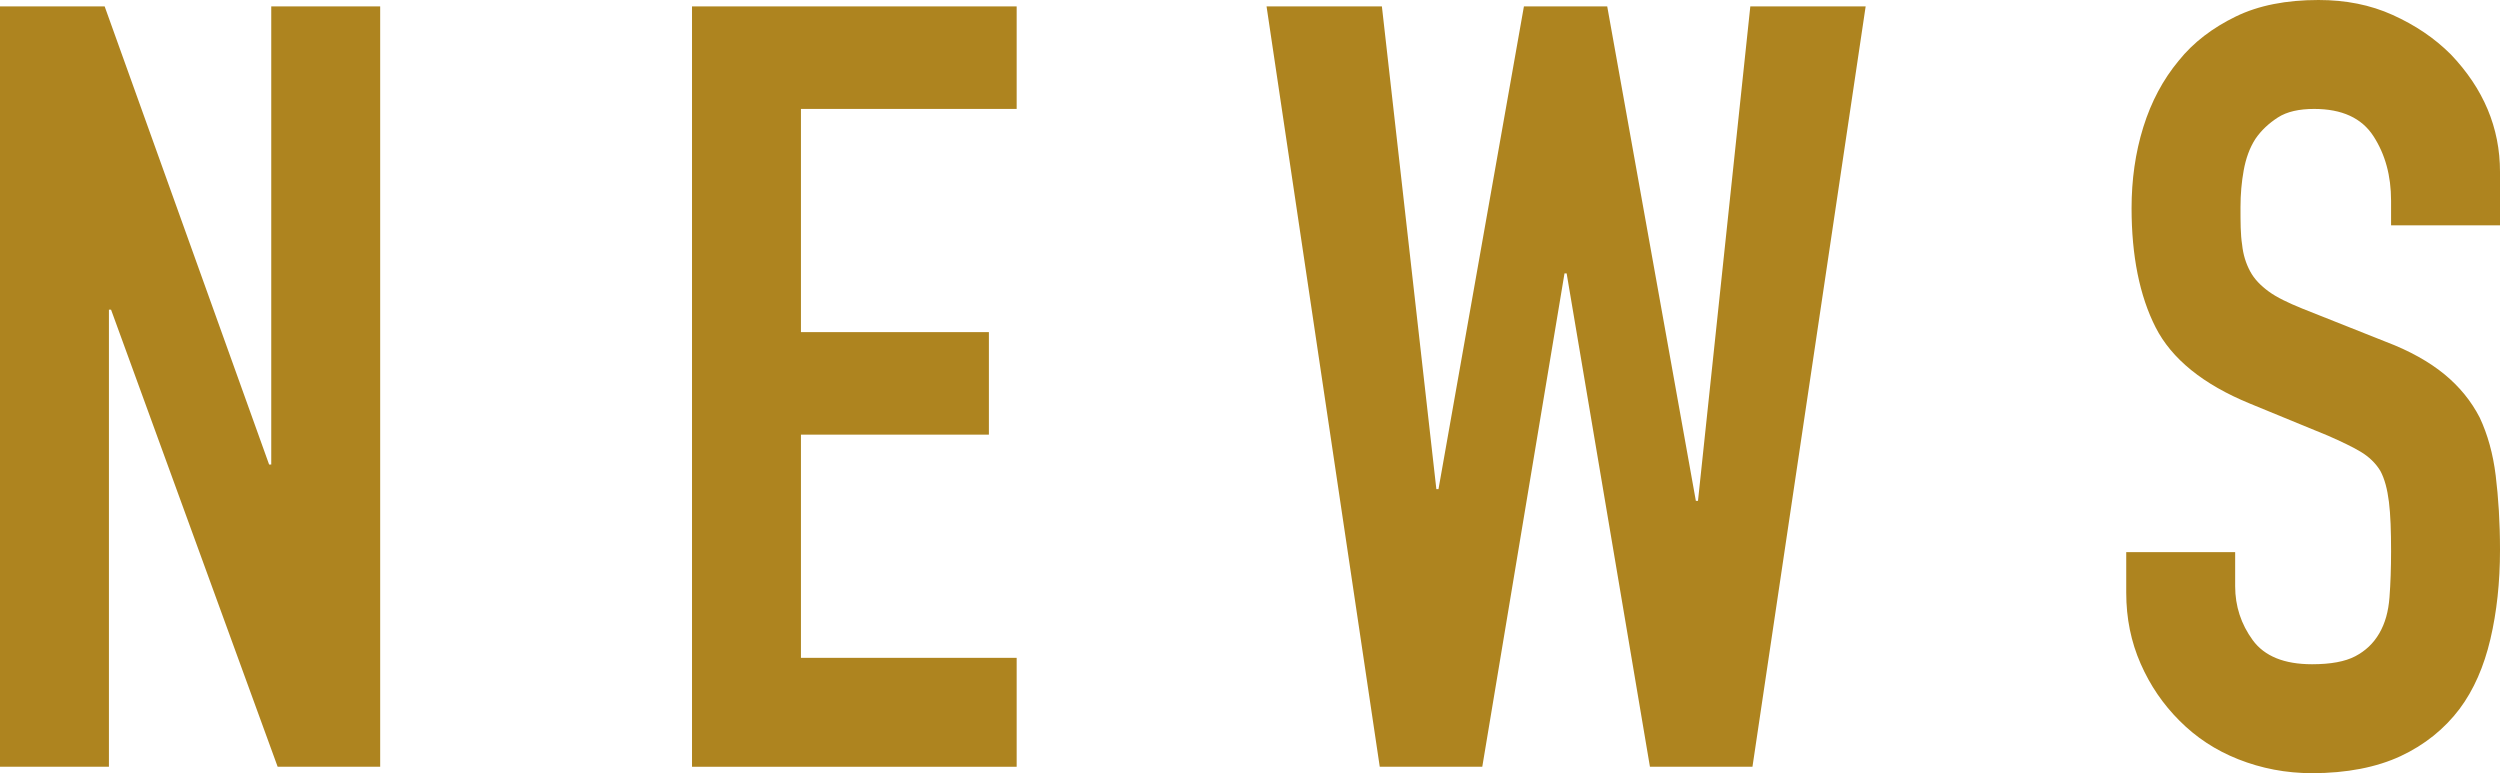
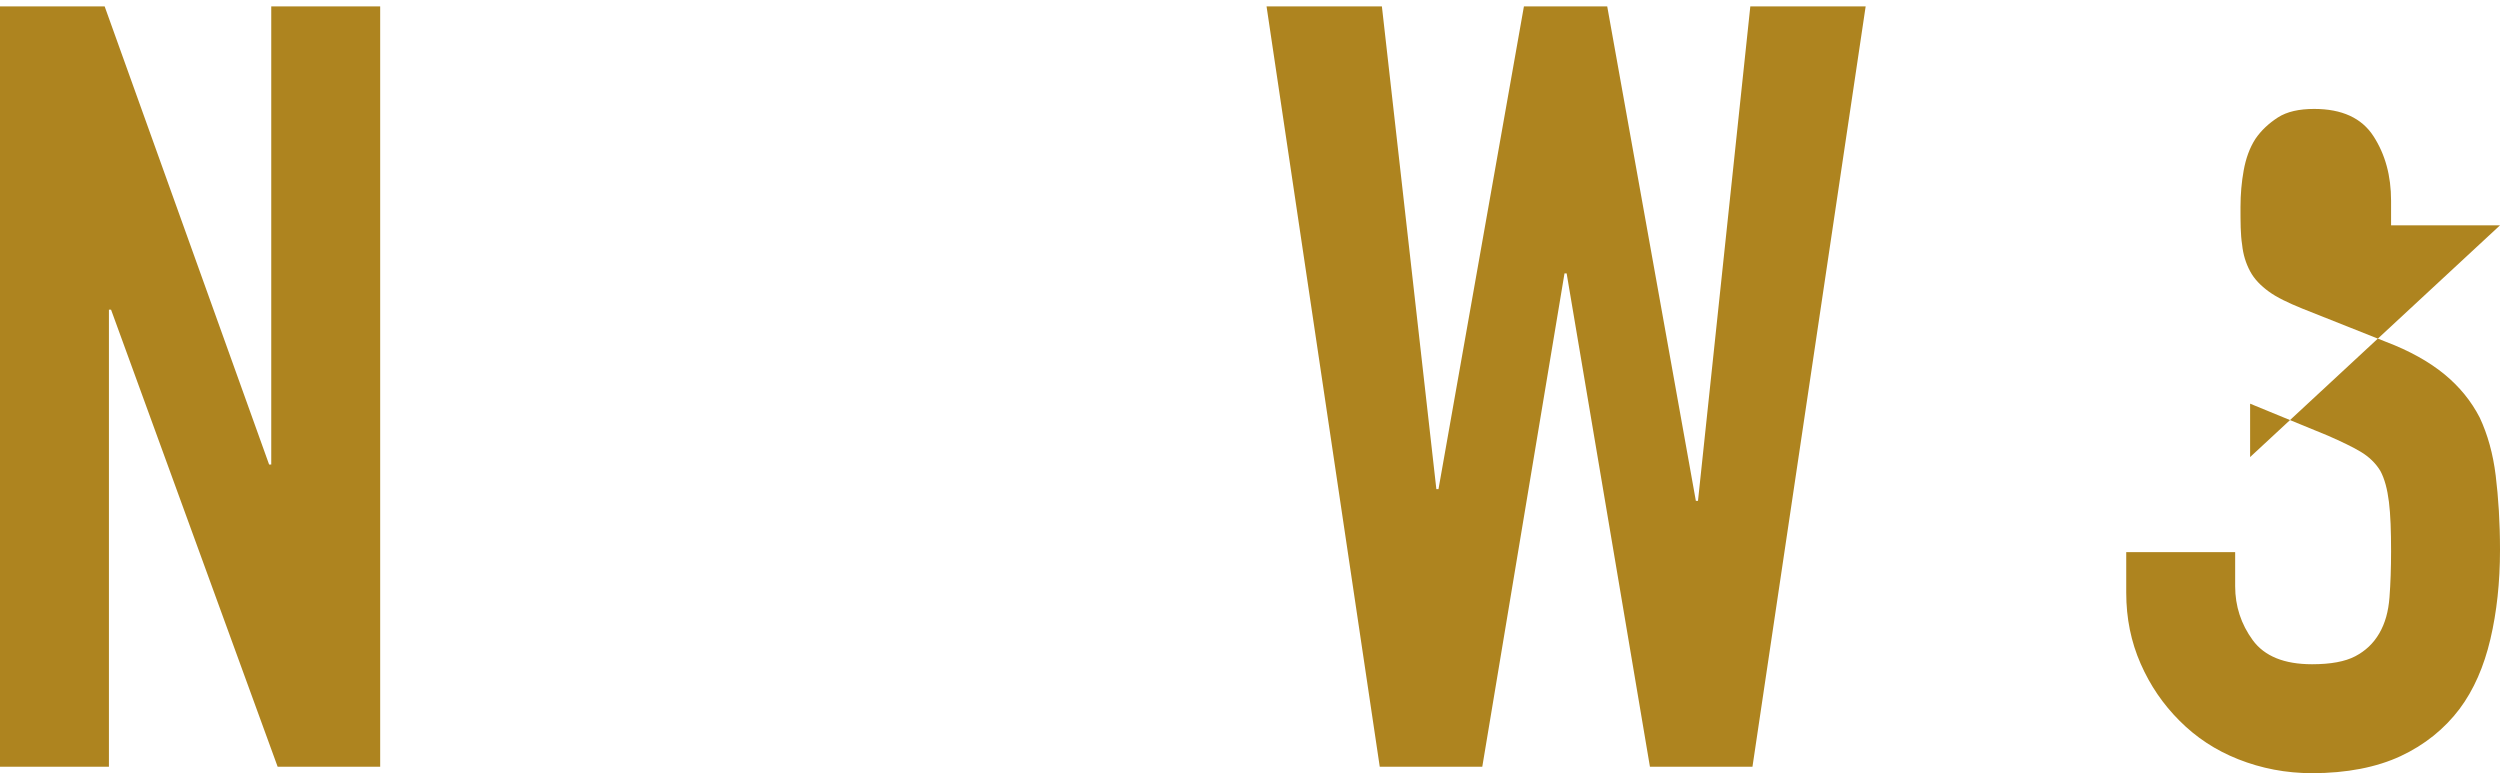
<svg xmlns="http://www.w3.org/2000/svg" id="_レイヤー_2" width="46.82" height="14.48" viewBox="0 0 46.82 14.48">
  <defs>
    <style>.cls-1{fill:#ae841f;}</style>
  </defs>
  <g id="_デザイン">
    <g>
      <path class="cls-1" d="M0,14.36V.12H1.96l3.08,8.58h.04V.12h2.04V14.36h-1.92L2.08,5.8h-.04V14.36H0Z" />
-       <path class="cls-1" d="M12.96,14.36V.12h6.08v1.92h-4.04V6.22h3.52v1.92h-3.52v4.18h4.04v2.04h-6.08Z" />
      <path class="cls-1" d="M34.94,.12l-2.12,14.24h-1.92l-1.56-9.24h-.04l-1.54,9.24h-1.92L23.72,.12h2.16l1.02,9.04h.04L28.54,.12h1.56l1.66,9.26h.04L32.78,.12h2.16Z" />
-       <path class="cls-1" d="M46.82,4.22h-2.04v-.46c0-.47-.11-.87-.33-1.21-.22-.34-.59-.51-1.11-.51-.28,0-.51,.05-.68,.16-.17,.11-.31,.24-.42,.4-.11,.17-.18,.37-.22,.59-.04,.22-.06,.45-.06,.69,0,.28,0,.51,.03,.7,.02,.19,.07,.35,.15,.5,.08,.15,.2,.27,.35,.38,.15,.11,.36,.21,.63,.32l1.56,.62c.45,.17,.82,.38,1.1,.61,.28,.23,.5,.5,.66,.81,.15,.32,.25,.68,.3,1.09,.05,.41,.08,.87,.08,1.39,0,.6-.06,1.16-.18,1.67-.12,.51-.31,.95-.58,1.31-.28,.37-.65,.67-1.1,.88-.45,.21-1.01,.32-1.66,.32-.49,0-.95-.09-1.38-.26-.43-.17-.79-.41-1.1-.72-.31-.31-.55-.66-.73-1.07-.18-.41-.27-.85-.27-1.33v-.76h2.04v.64c0,.37,.11,.71,.33,1.01,.22,.3,.59,.45,1.11,.45,.35,0,.62-.05,.81-.15,.19-.1,.34-.24,.45-.43,.11-.19,.17-.41,.19-.67,.02-.26,.03-.55,.03-.87,0-.37-.01-.68-.04-.92-.03-.24-.08-.43-.16-.58-.09-.15-.22-.27-.37-.36-.15-.09-.36-.19-.61-.3l-1.46-.6c-.88-.36-1.47-.84-1.77-1.43-.3-.59-.45-1.34-.45-2.23,0-.53,.07-1.04,.22-1.52,.15-.48,.37-.89,.66-1.24,.28-.35,.64-.62,1.07-.83,.43-.21,.95-.31,1.55-.31,.51,0,.97,.09,1.39,.28,.42,.19,.78,.43,1.09,.74,.61,.64,.92,1.37,.92,2.2v1Z" />
+       <path class="cls-1" d="M46.82,4.22h-2.04v-.46c0-.47-.11-.87-.33-1.21-.22-.34-.59-.51-1.11-.51-.28,0-.51,.05-.68,.16-.17,.11-.31,.24-.42,.4-.11,.17-.18,.37-.22,.59-.04,.22-.06,.45-.06,.69,0,.28,0,.51,.03,.7,.02,.19,.07,.35,.15,.5,.08,.15,.2,.27,.35,.38,.15,.11,.36,.21,.63,.32l1.56,.62c.45,.17,.82,.38,1.1,.61,.28,.23,.5,.5,.66,.81,.15,.32,.25,.68,.3,1.09,.05,.41,.08,.87,.08,1.39,0,.6-.06,1.16-.18,1.67-.12,.51-.31,.95-.58,1.31-.28,.37-.65,.67-1.1,.88-.45,.21-1.01,.32-1.66,.32-.49,0-.95-.09-1.38-.26-.43-.17-.79-.41-1.1-.72-.31-.31-.55-.66-.73-1.07-.18-.41-.27-.85-.27-1.33v-.76h2.04v.64c0,.37,.11,.71,.33,1.01,.22,.3,.59,.45,1.11,.45,.35,0,.62-.05,.81-.15,.19-.1,.34-.24,.45-.43,.11-.19,.17-.41,.19-.67,.02-.26,.03-.55,.03-.87,0-.37-.01-.68-.04-.92-.03-.24-.08-.43-.16-.58-.09-.15-.22-.27-.37-.36-.15-.09-.36-.19-.61-.3l-1.46-.6v1Z" />
    </g>
  </g>
</svg>